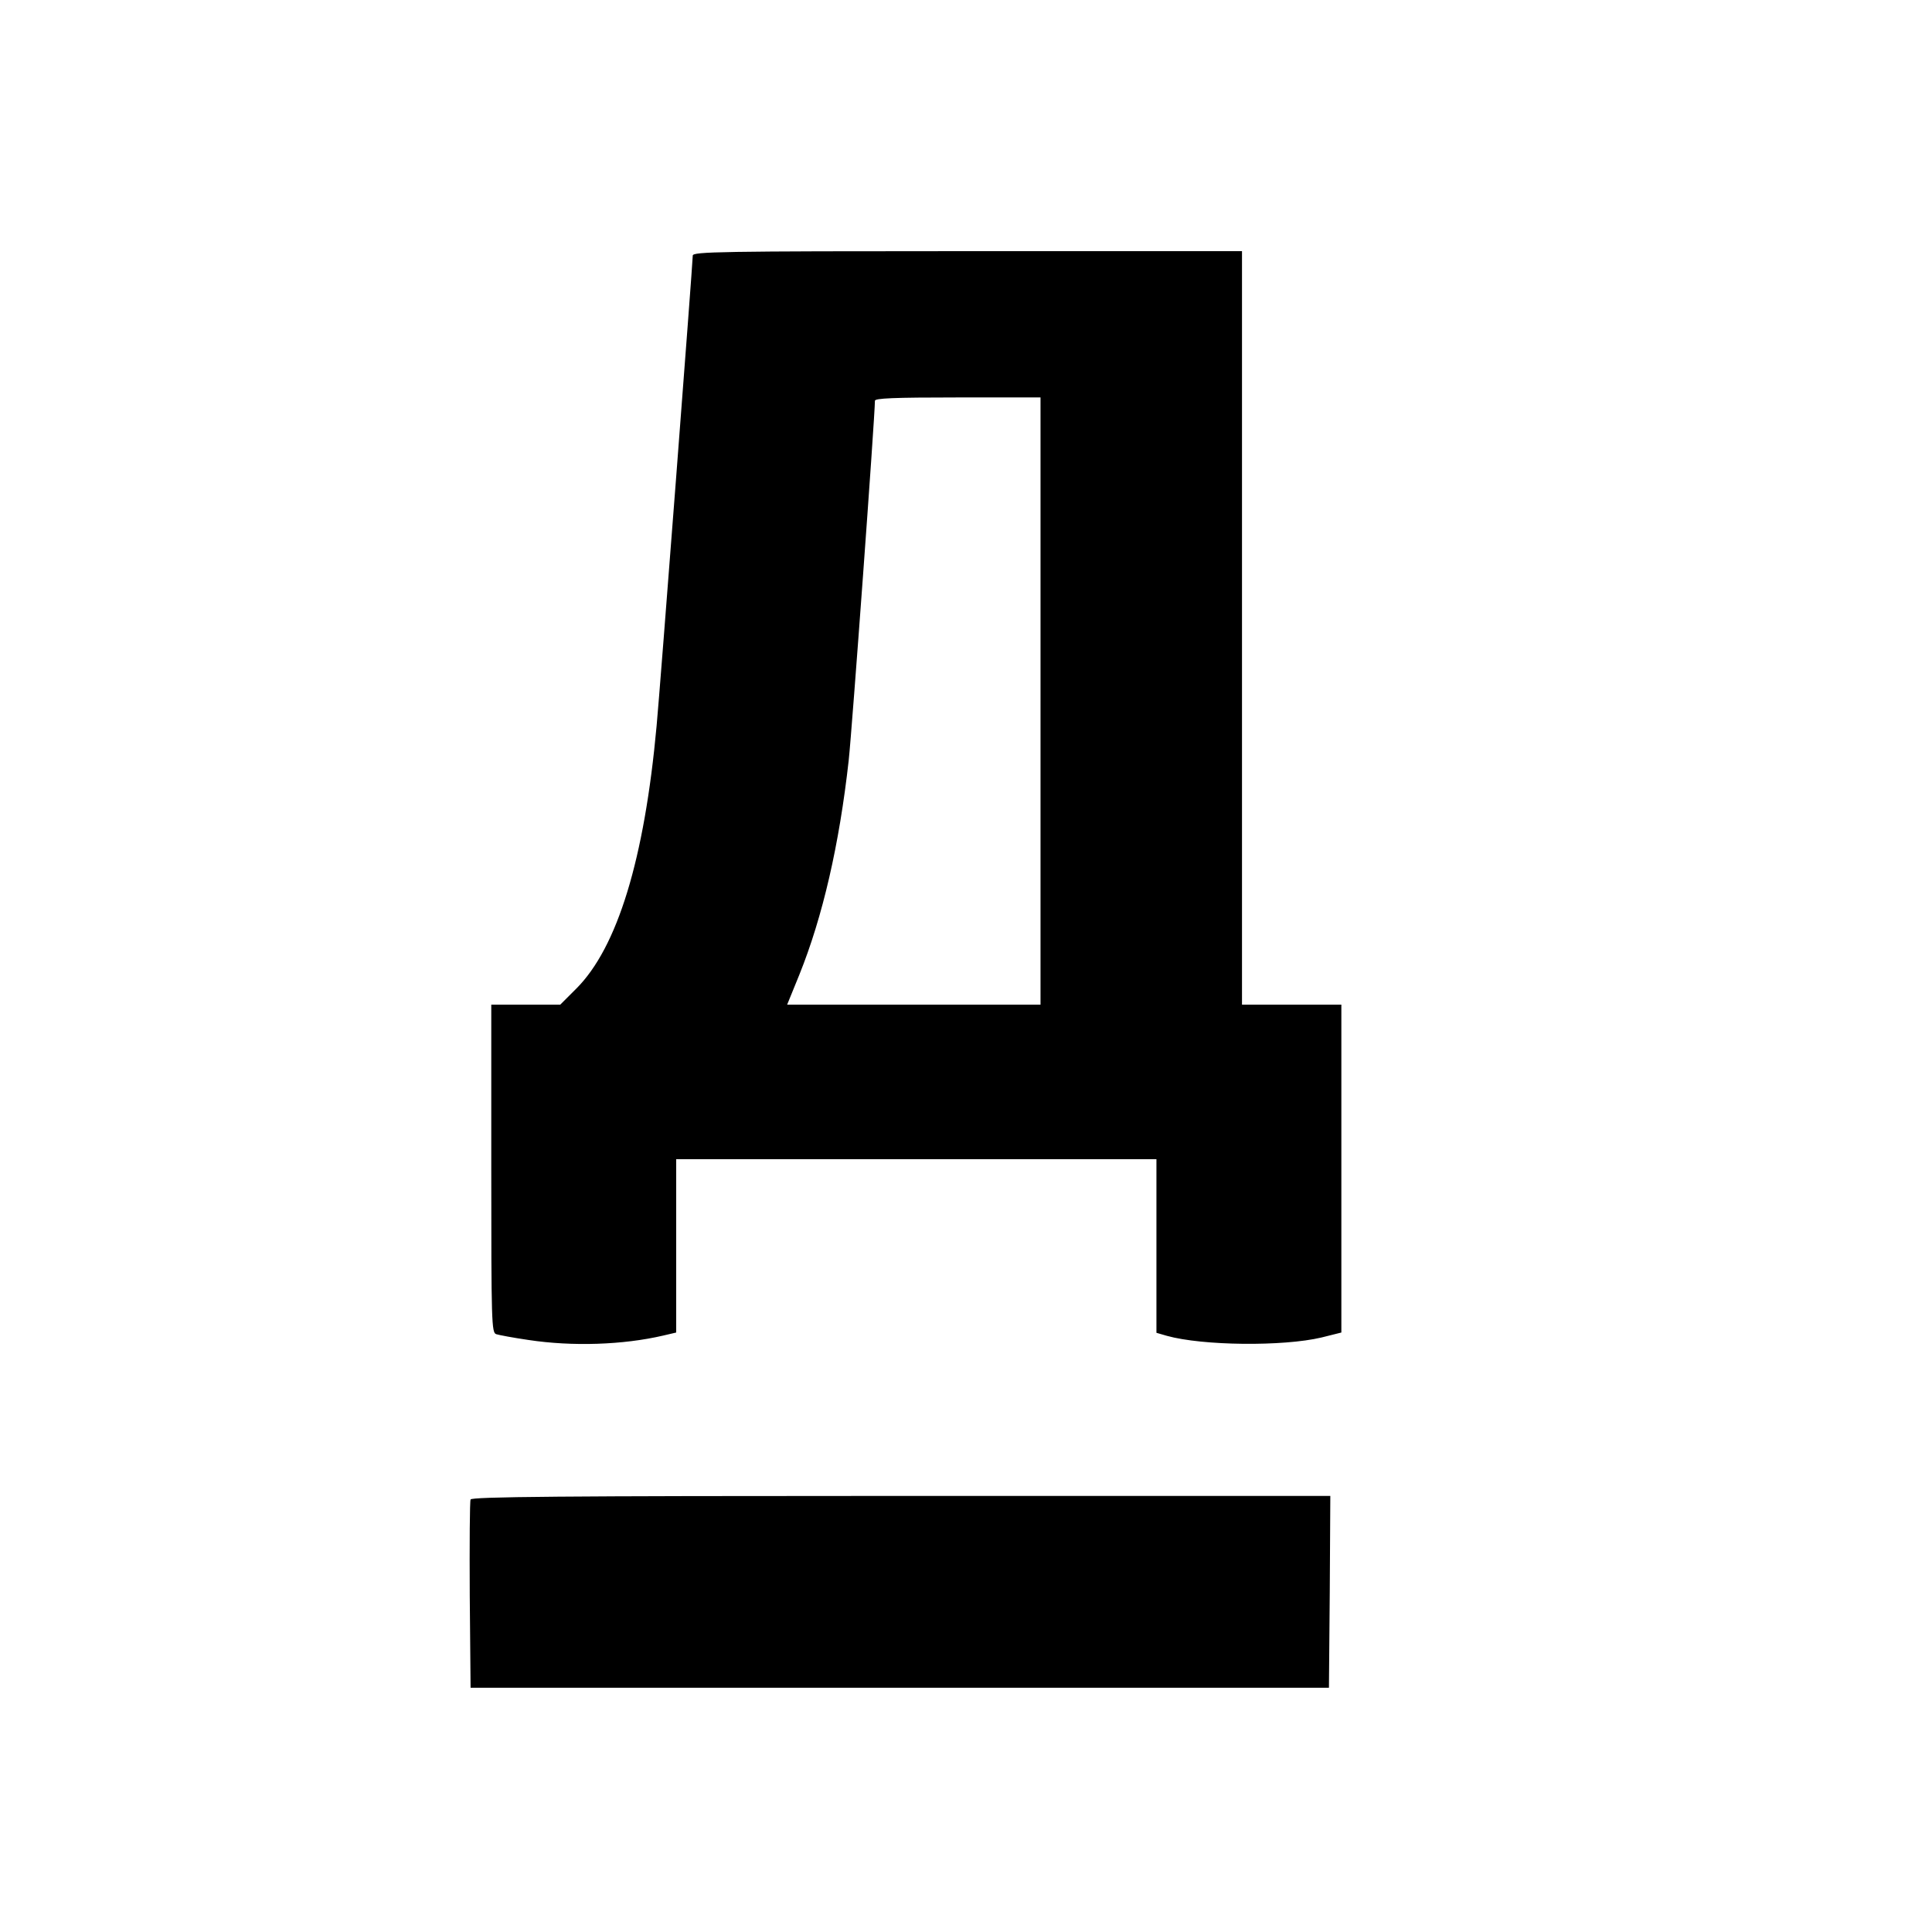
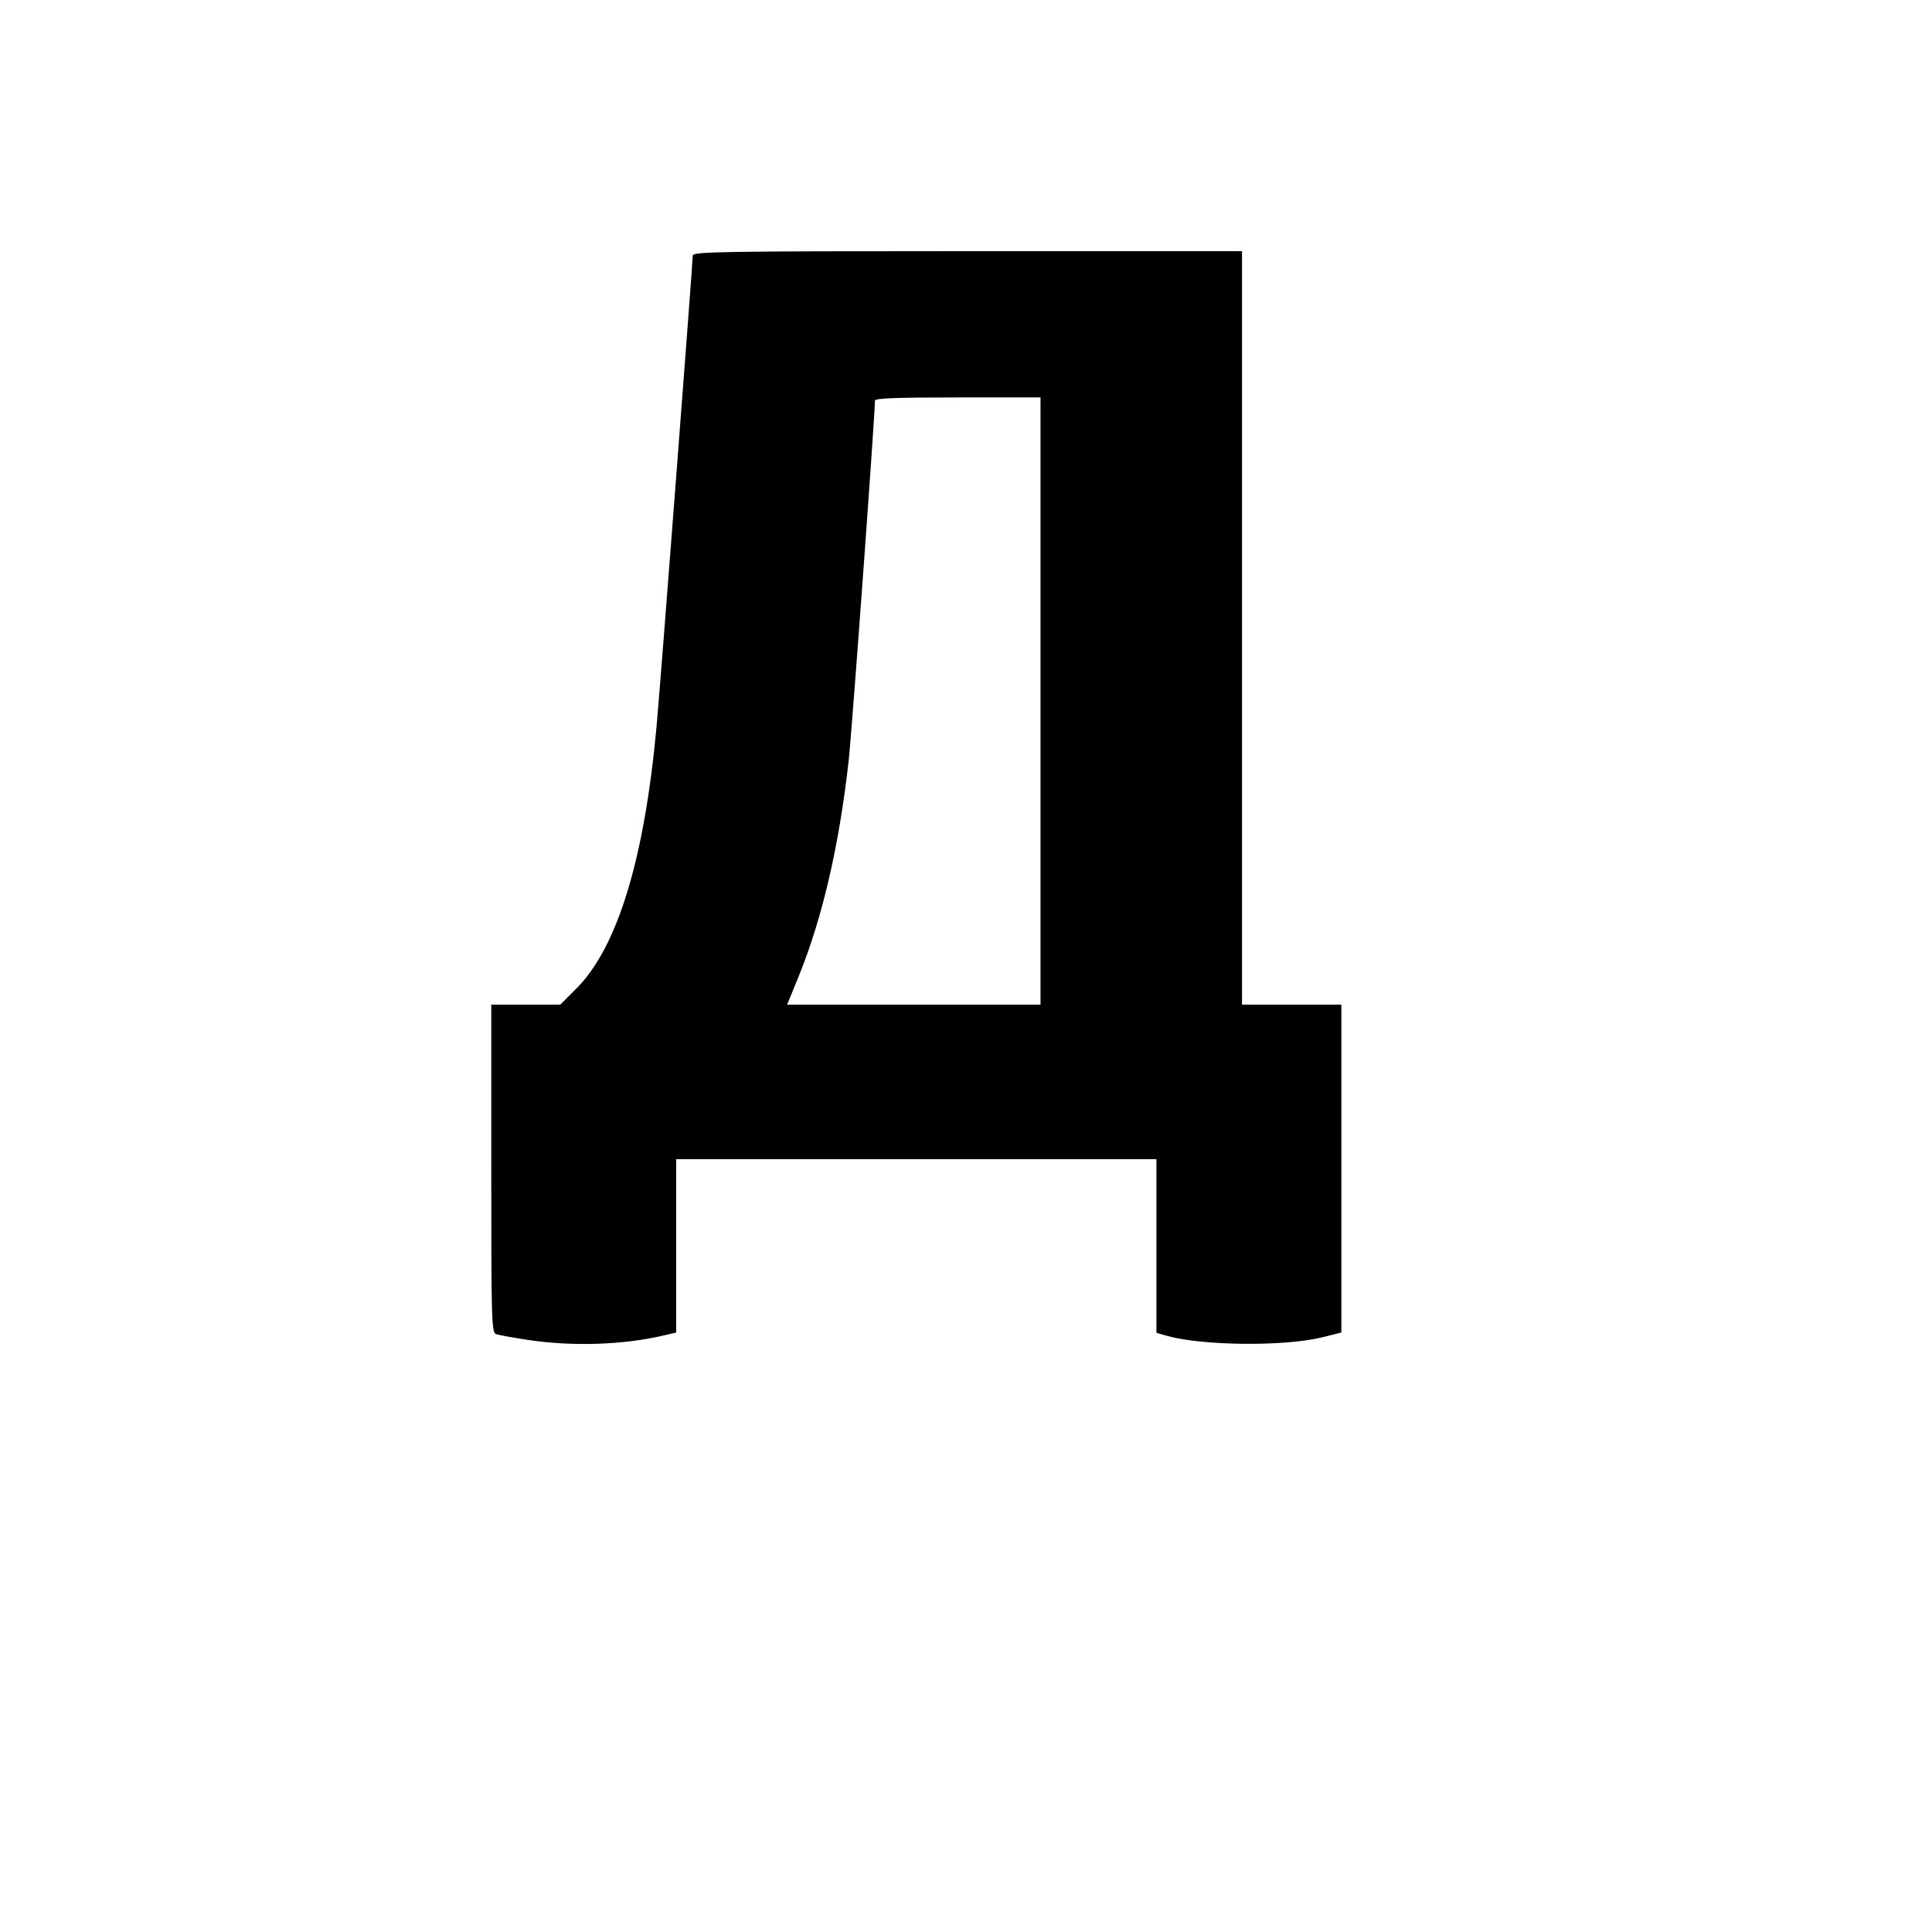
<svg xmlns="http://www.w3.org/2000/svg" version="1.0" width="700pt" height="700pt" viewBox="0 0 700 700" preserveAspectRatio="xMidYMid meet">
  <g transform="translate(0,700) scale(0.1,-0.1)" fill="#000000" stroke="none">
    <path d="M2510 6074 c0 -25 -119 -1578 -131 -1704 -44 -483 -142 -803 -291 -952 l-58 -58 -125 0 -125 0 0 -594 c0 -558 1 -595 18 -600 9 -3 62 -13 117 -21 159 -24 342 -18 488 16 l47 11 0 314 0 314 870 0 870 0 0 -315 0 -314 38 -11 c129 -36 421 -39 560 -6 l72 18 0 594 0 594 -180 0 -180 0 0 1365 0 1365 -995 0 c-900 0 -995 -2 -995 -16z m1260 -1614 l0 -1100 -459 0 -459 0 44 108 c85 211 145 472 179 777 12 109 95 1247 95 1303 0 9 67 12 300 12 l300 0 0 -1100z" />
-     <path d="M1705 1567 c-3 -6 -4 -163 -3 -347 l3 -335 1555 0 1555 0 3 348 2 347 -1555 0 c-1240 0 -1557 -3 -1560 -13z" />
  </g>
</svg>